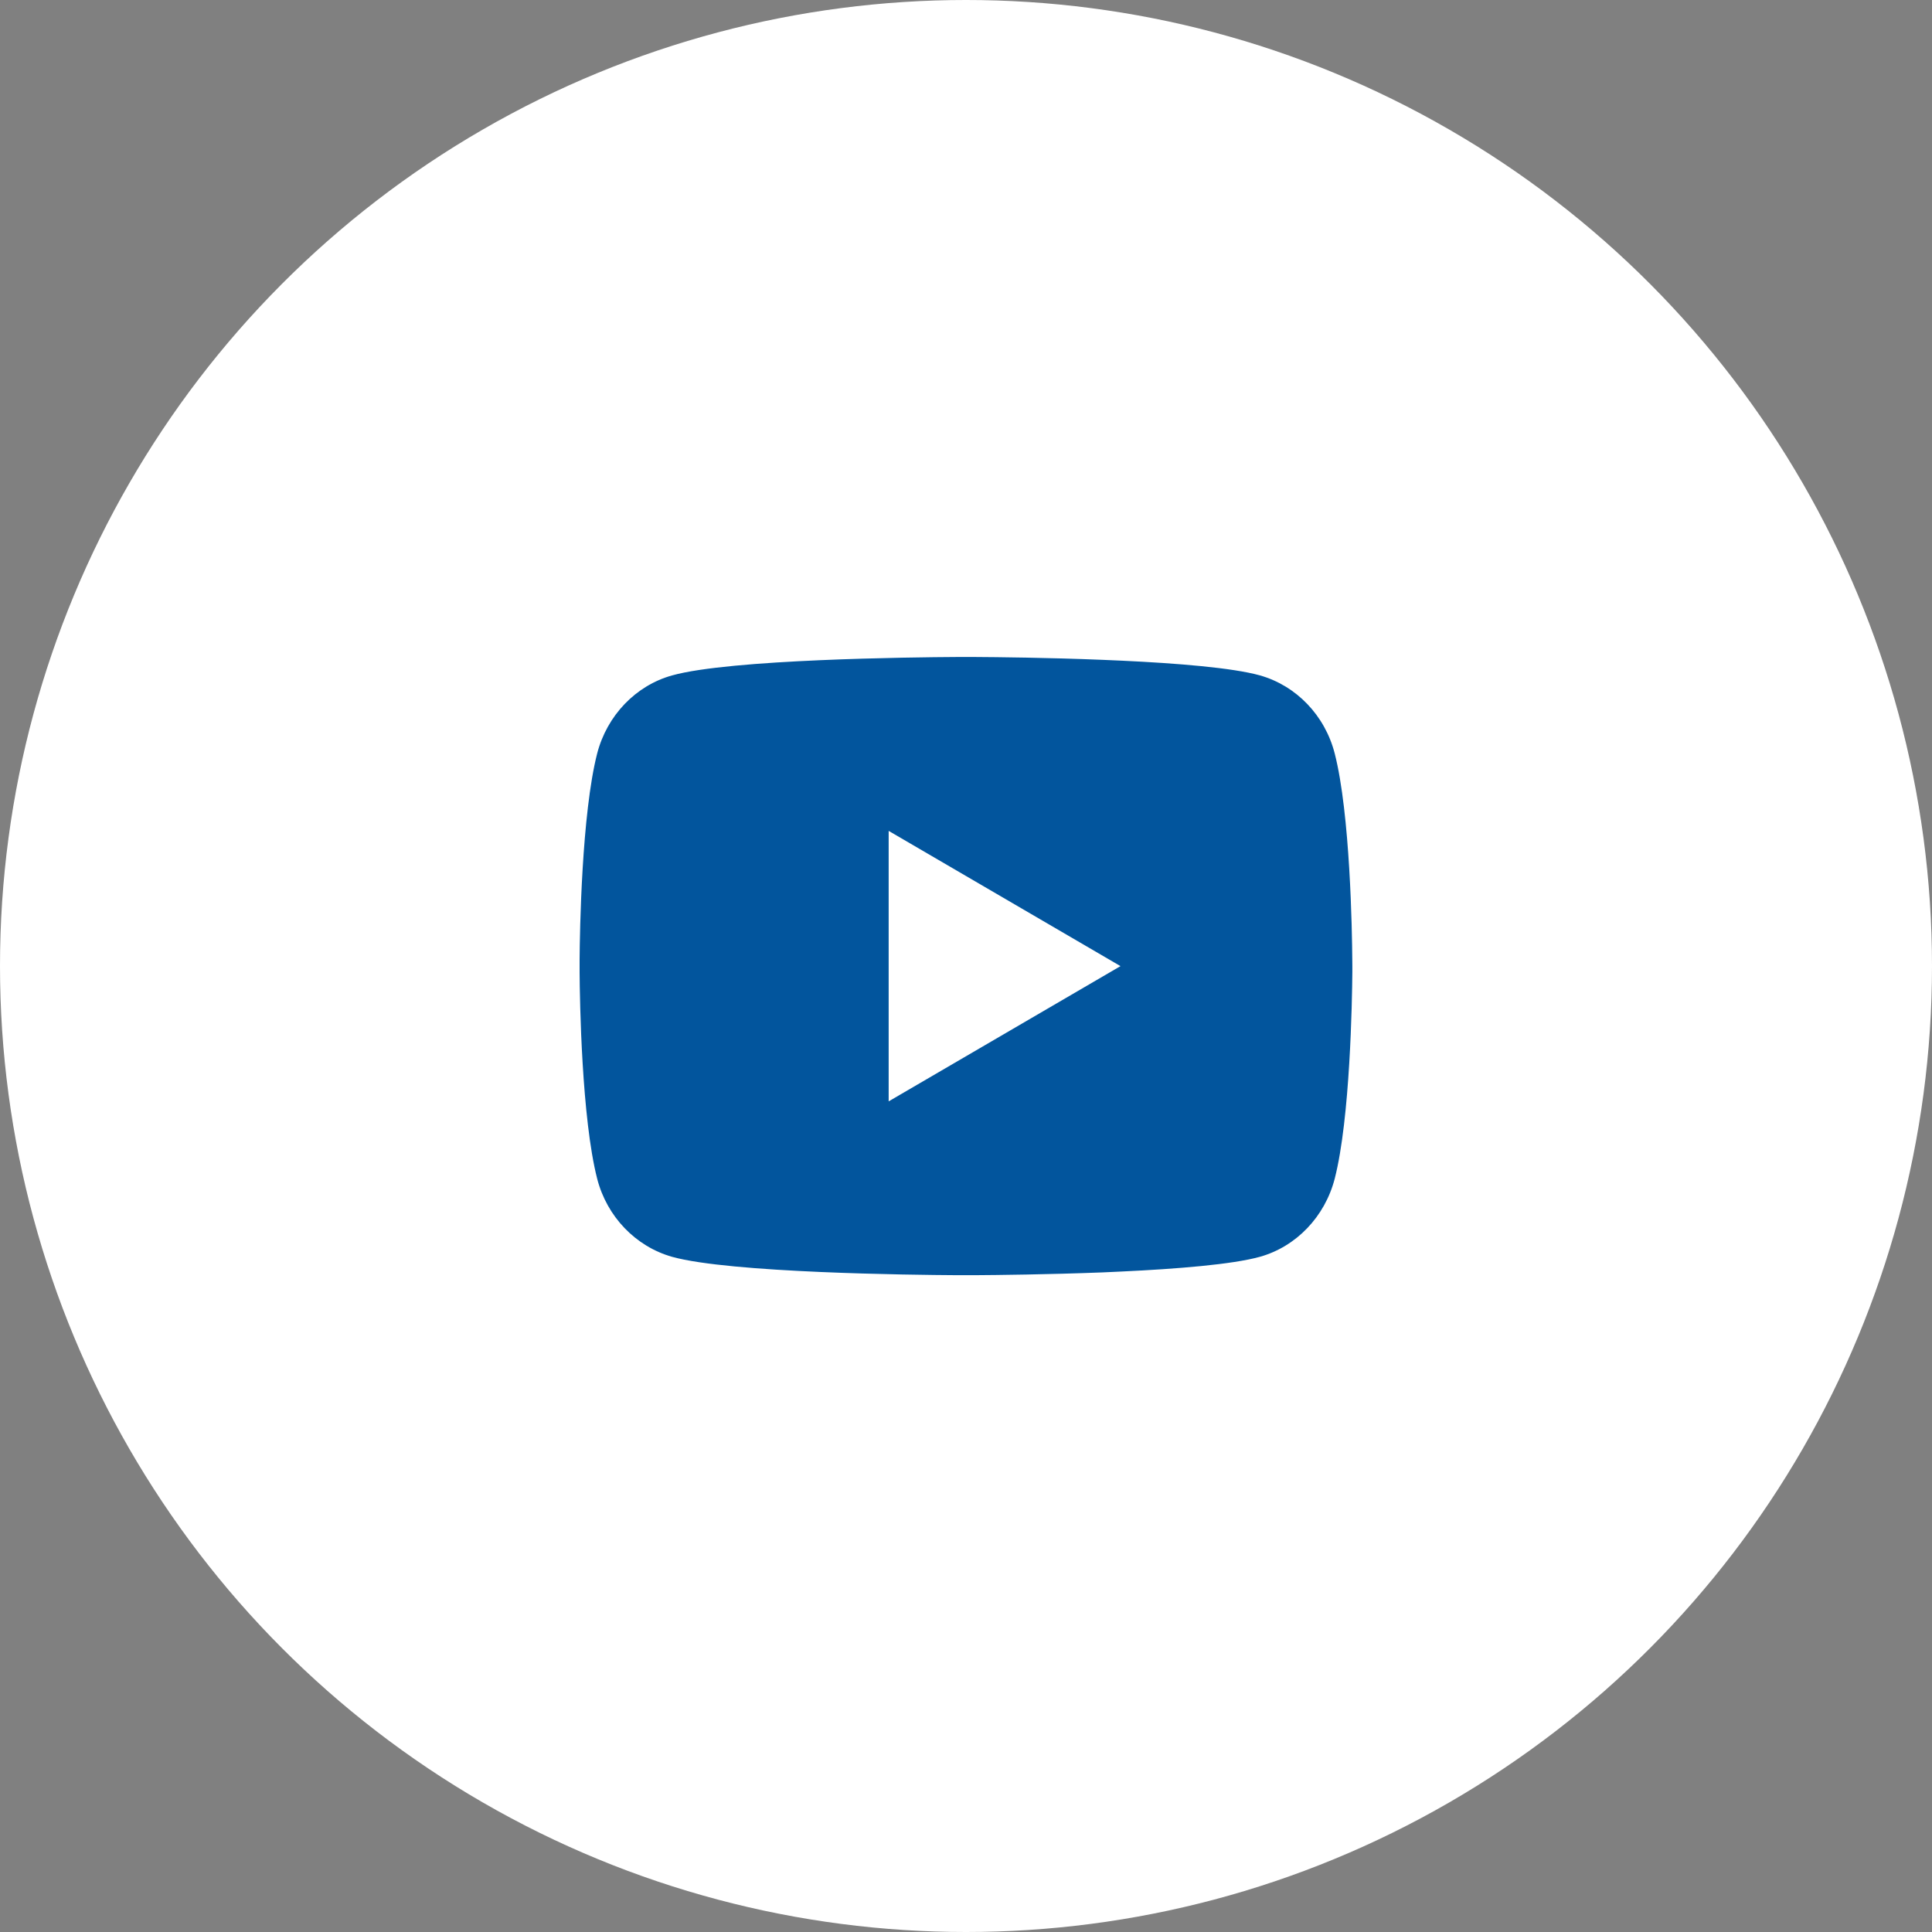
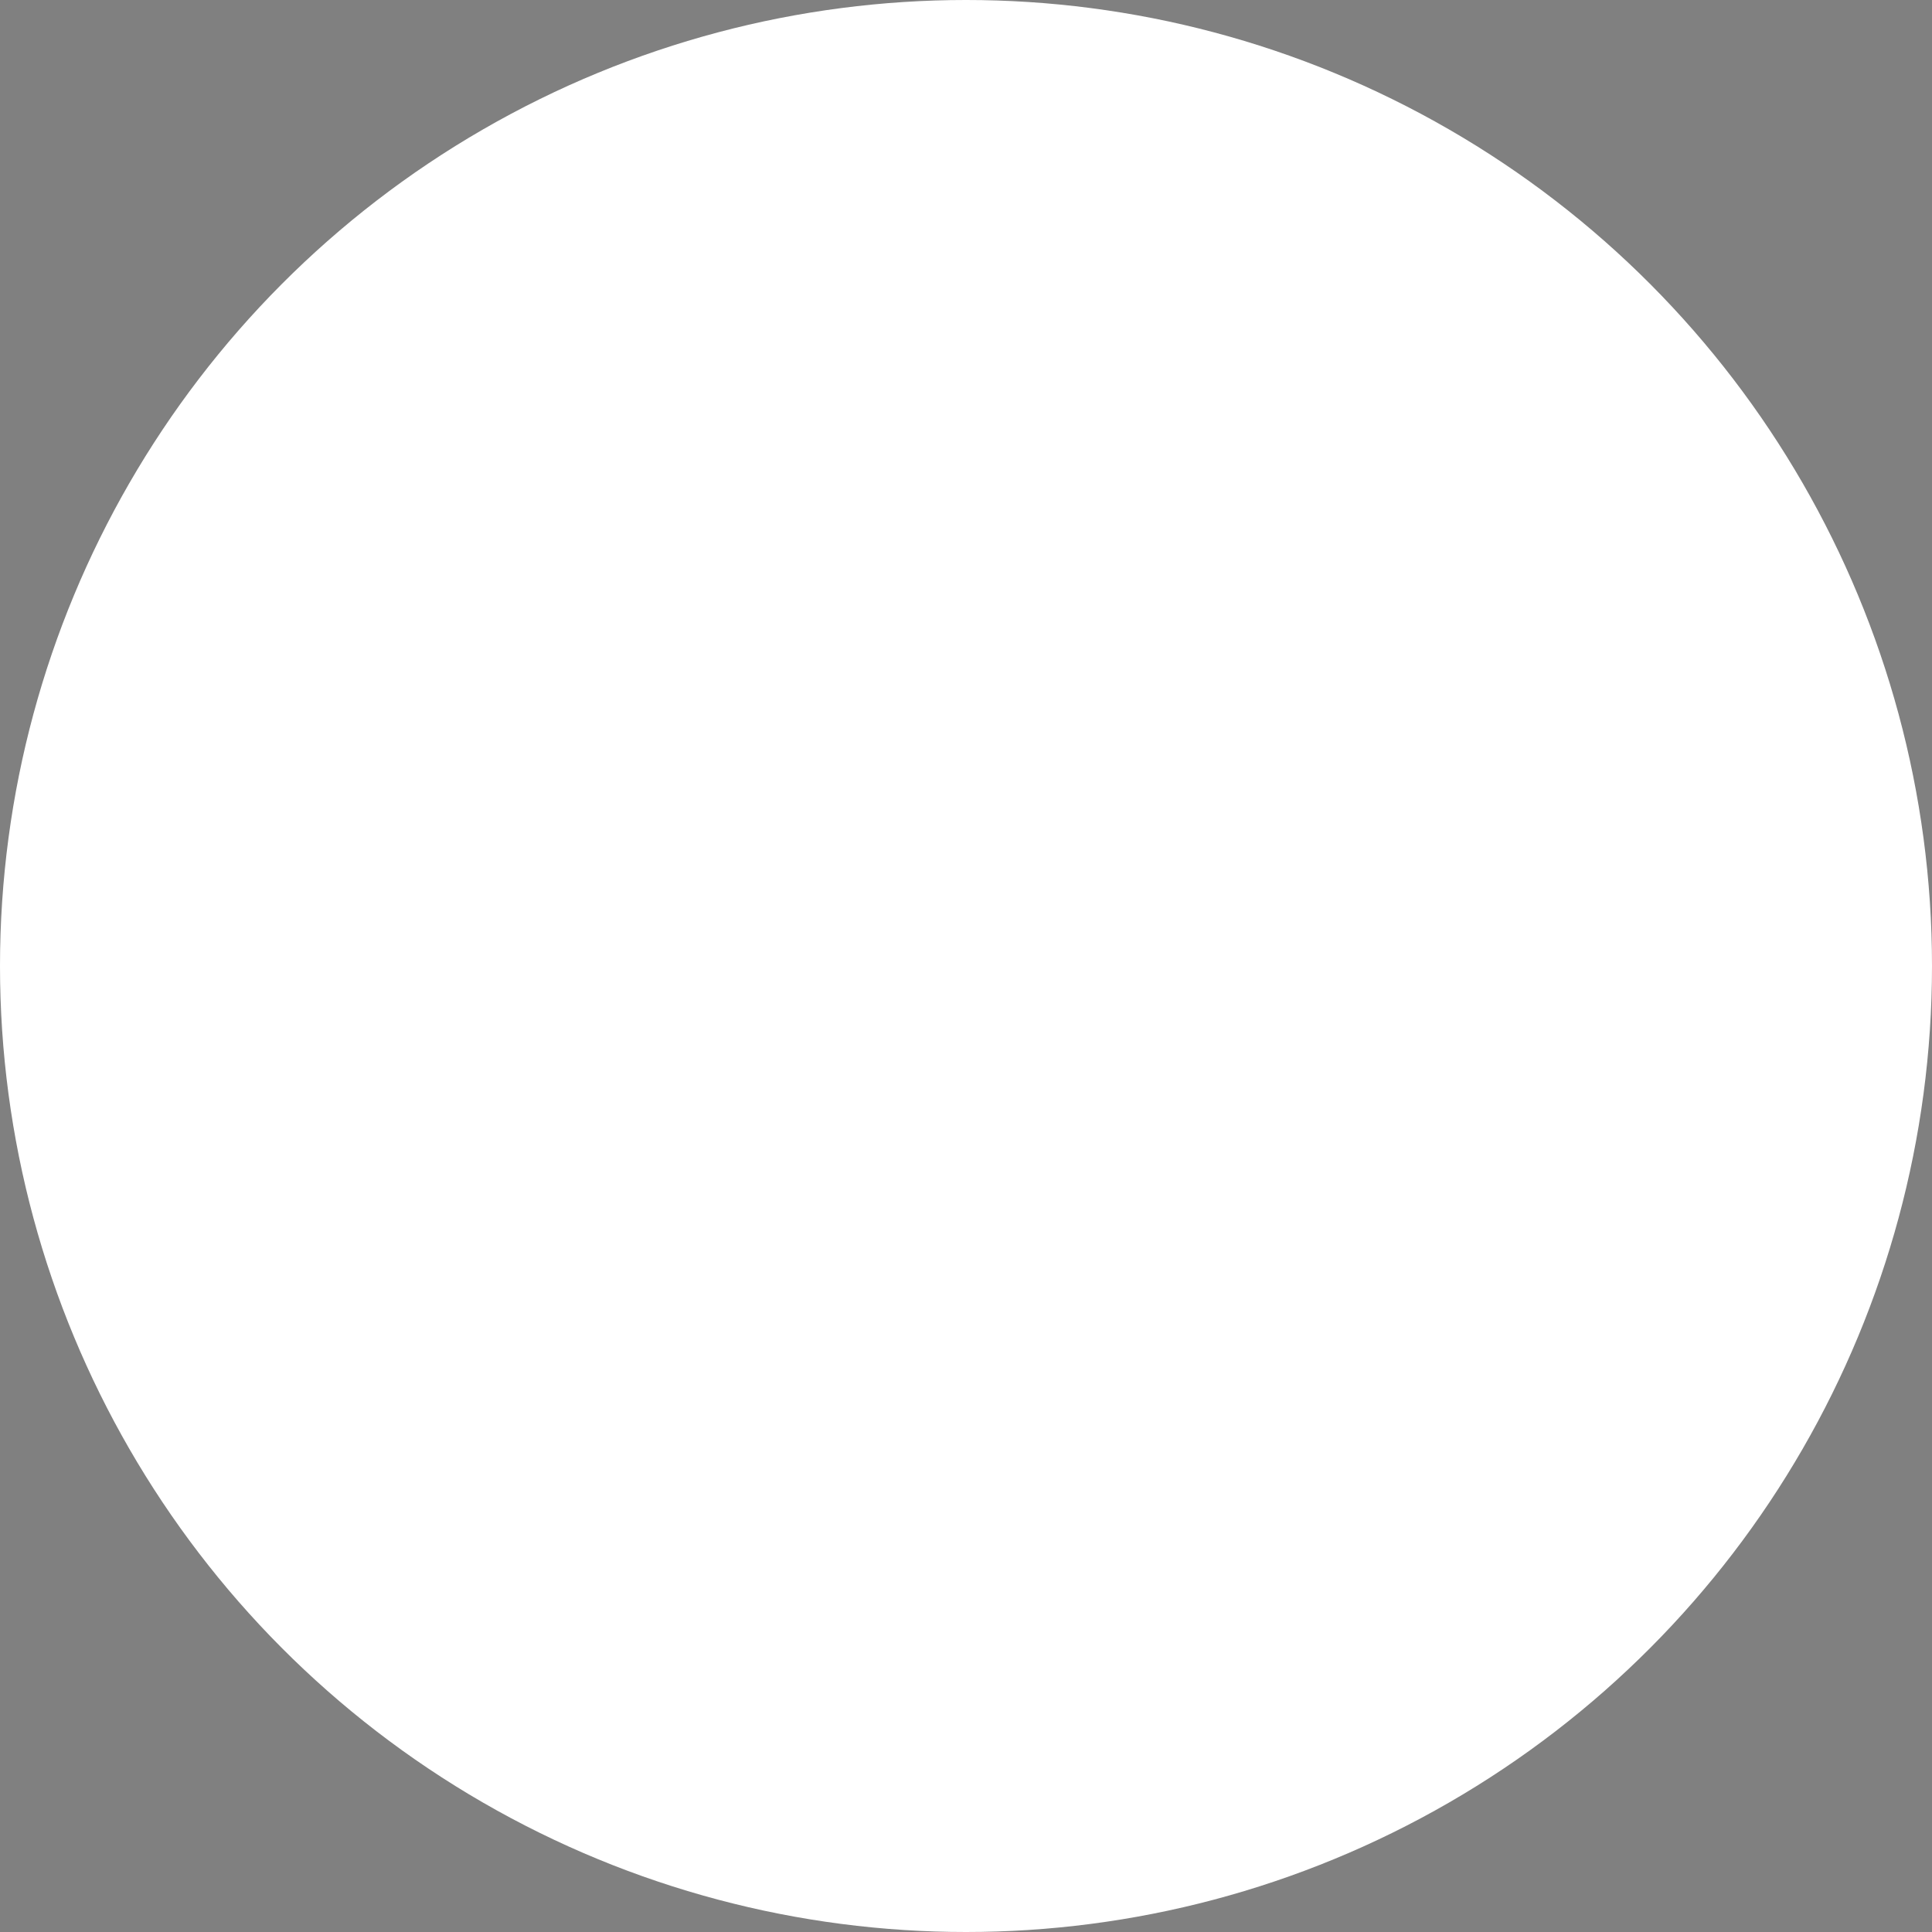
<svg xmlns="http://www.w3.org/2000/svg" width="32" height="32" viewBox="0 0 32 32" fill="none">
  <rect x="0" y="0" width="32" height="32" fill="#808080" stroke="none" />
  <circle cx="16" cy="16" r="16" fill="white" />
-   <path d="M16.156 10.882C16.497 10.884 17.353 10.892 18.261 10.929L18.584 10.943C19.498 10.986 20.412 11.06 20.866 11.186C21.471 11.356 21.946 11.851 22.107 12.48C22.363 13.478 22.395 15.425 22.398 15.897L22.399 15.994V16.105C22.395 16.577 22.363 18.525 22.107 19.523C21.944 20.153 21.468 20.649 20.866 20.817C20.412 20.943 19.498 21.017 18.584 21.06L18.261 21.075C17.353 21.11 16.497 21.119 16.156 21.121L16.005 21.121H15.842C15.119 21.117 12.094 21.084 11.132 20.817C10.528 20.646 10.052 20.151 9.891 19.523C9.635 18.524 9.603 16.577 9.6 16.105V15.897C9.603 15.425 9.635 13.478 9.891 12.48C10.054 11.85 10.53 11.354 11.132 11.187C12.094 10.918 15.12 10.886 15.843 10.882H16.156ZM14.719 13.762V18.242L18.559 16.002L14.719 13.762Z" fill="#02559D" />
</svg>